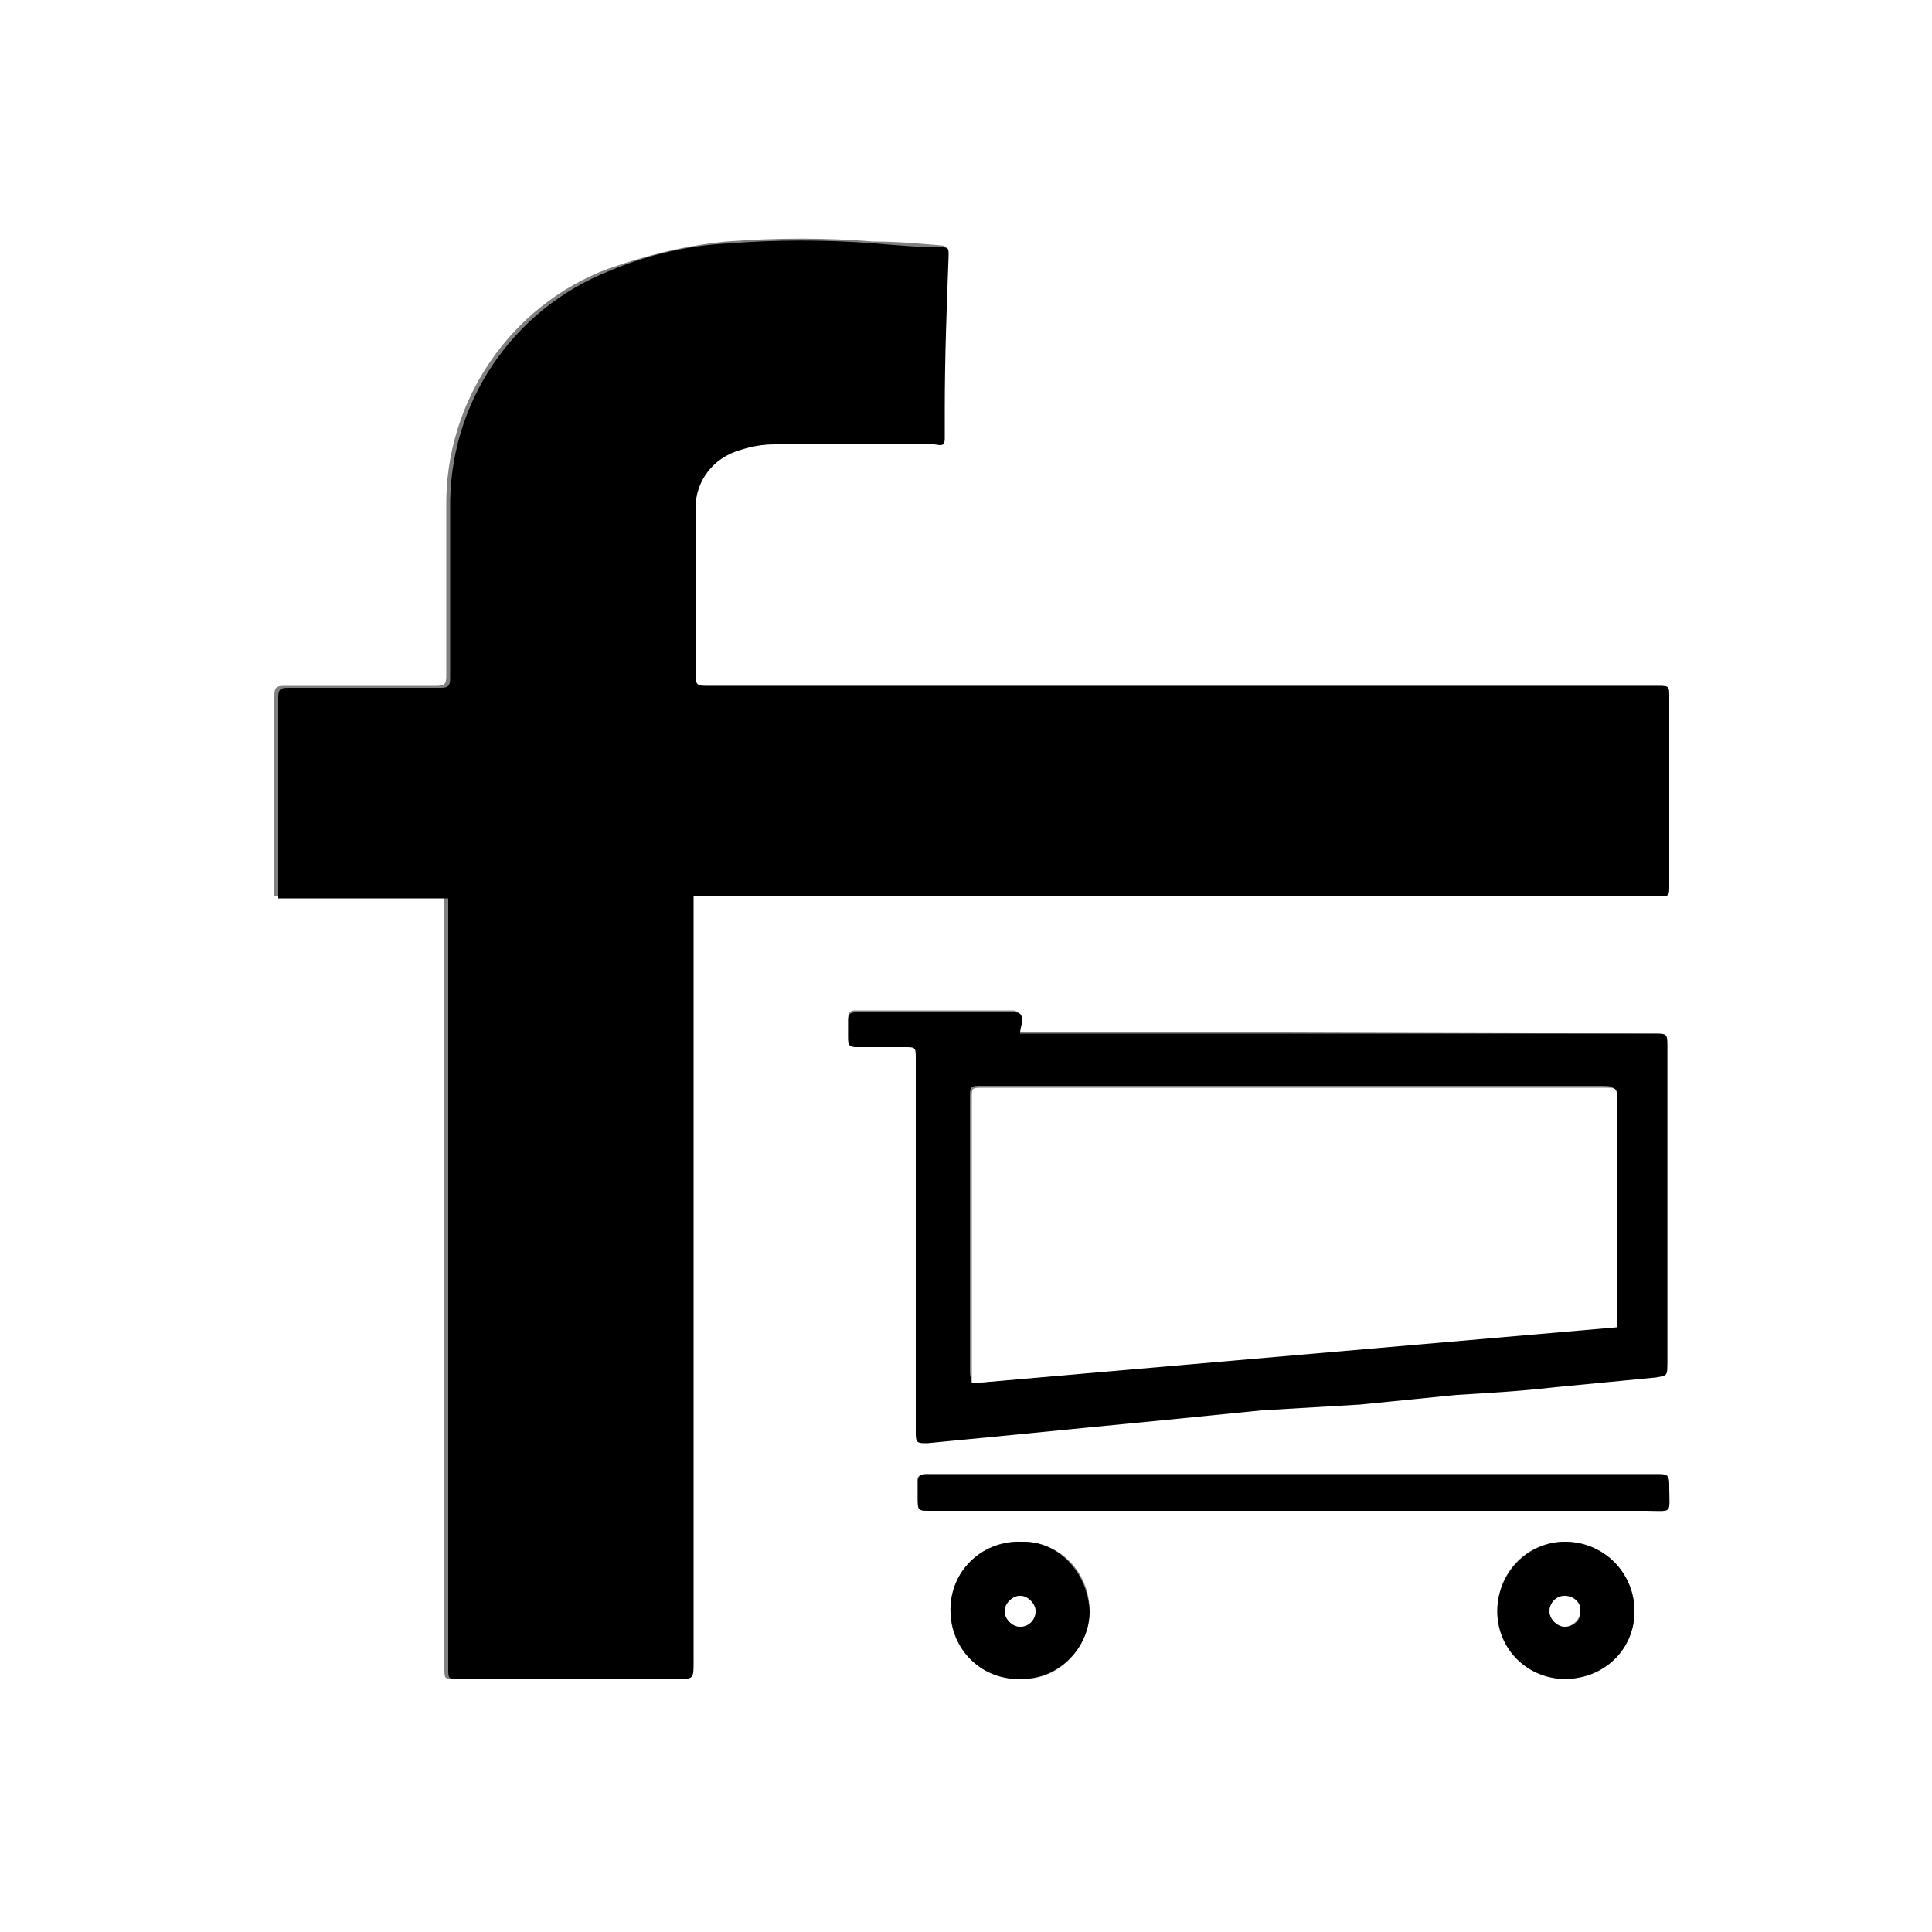
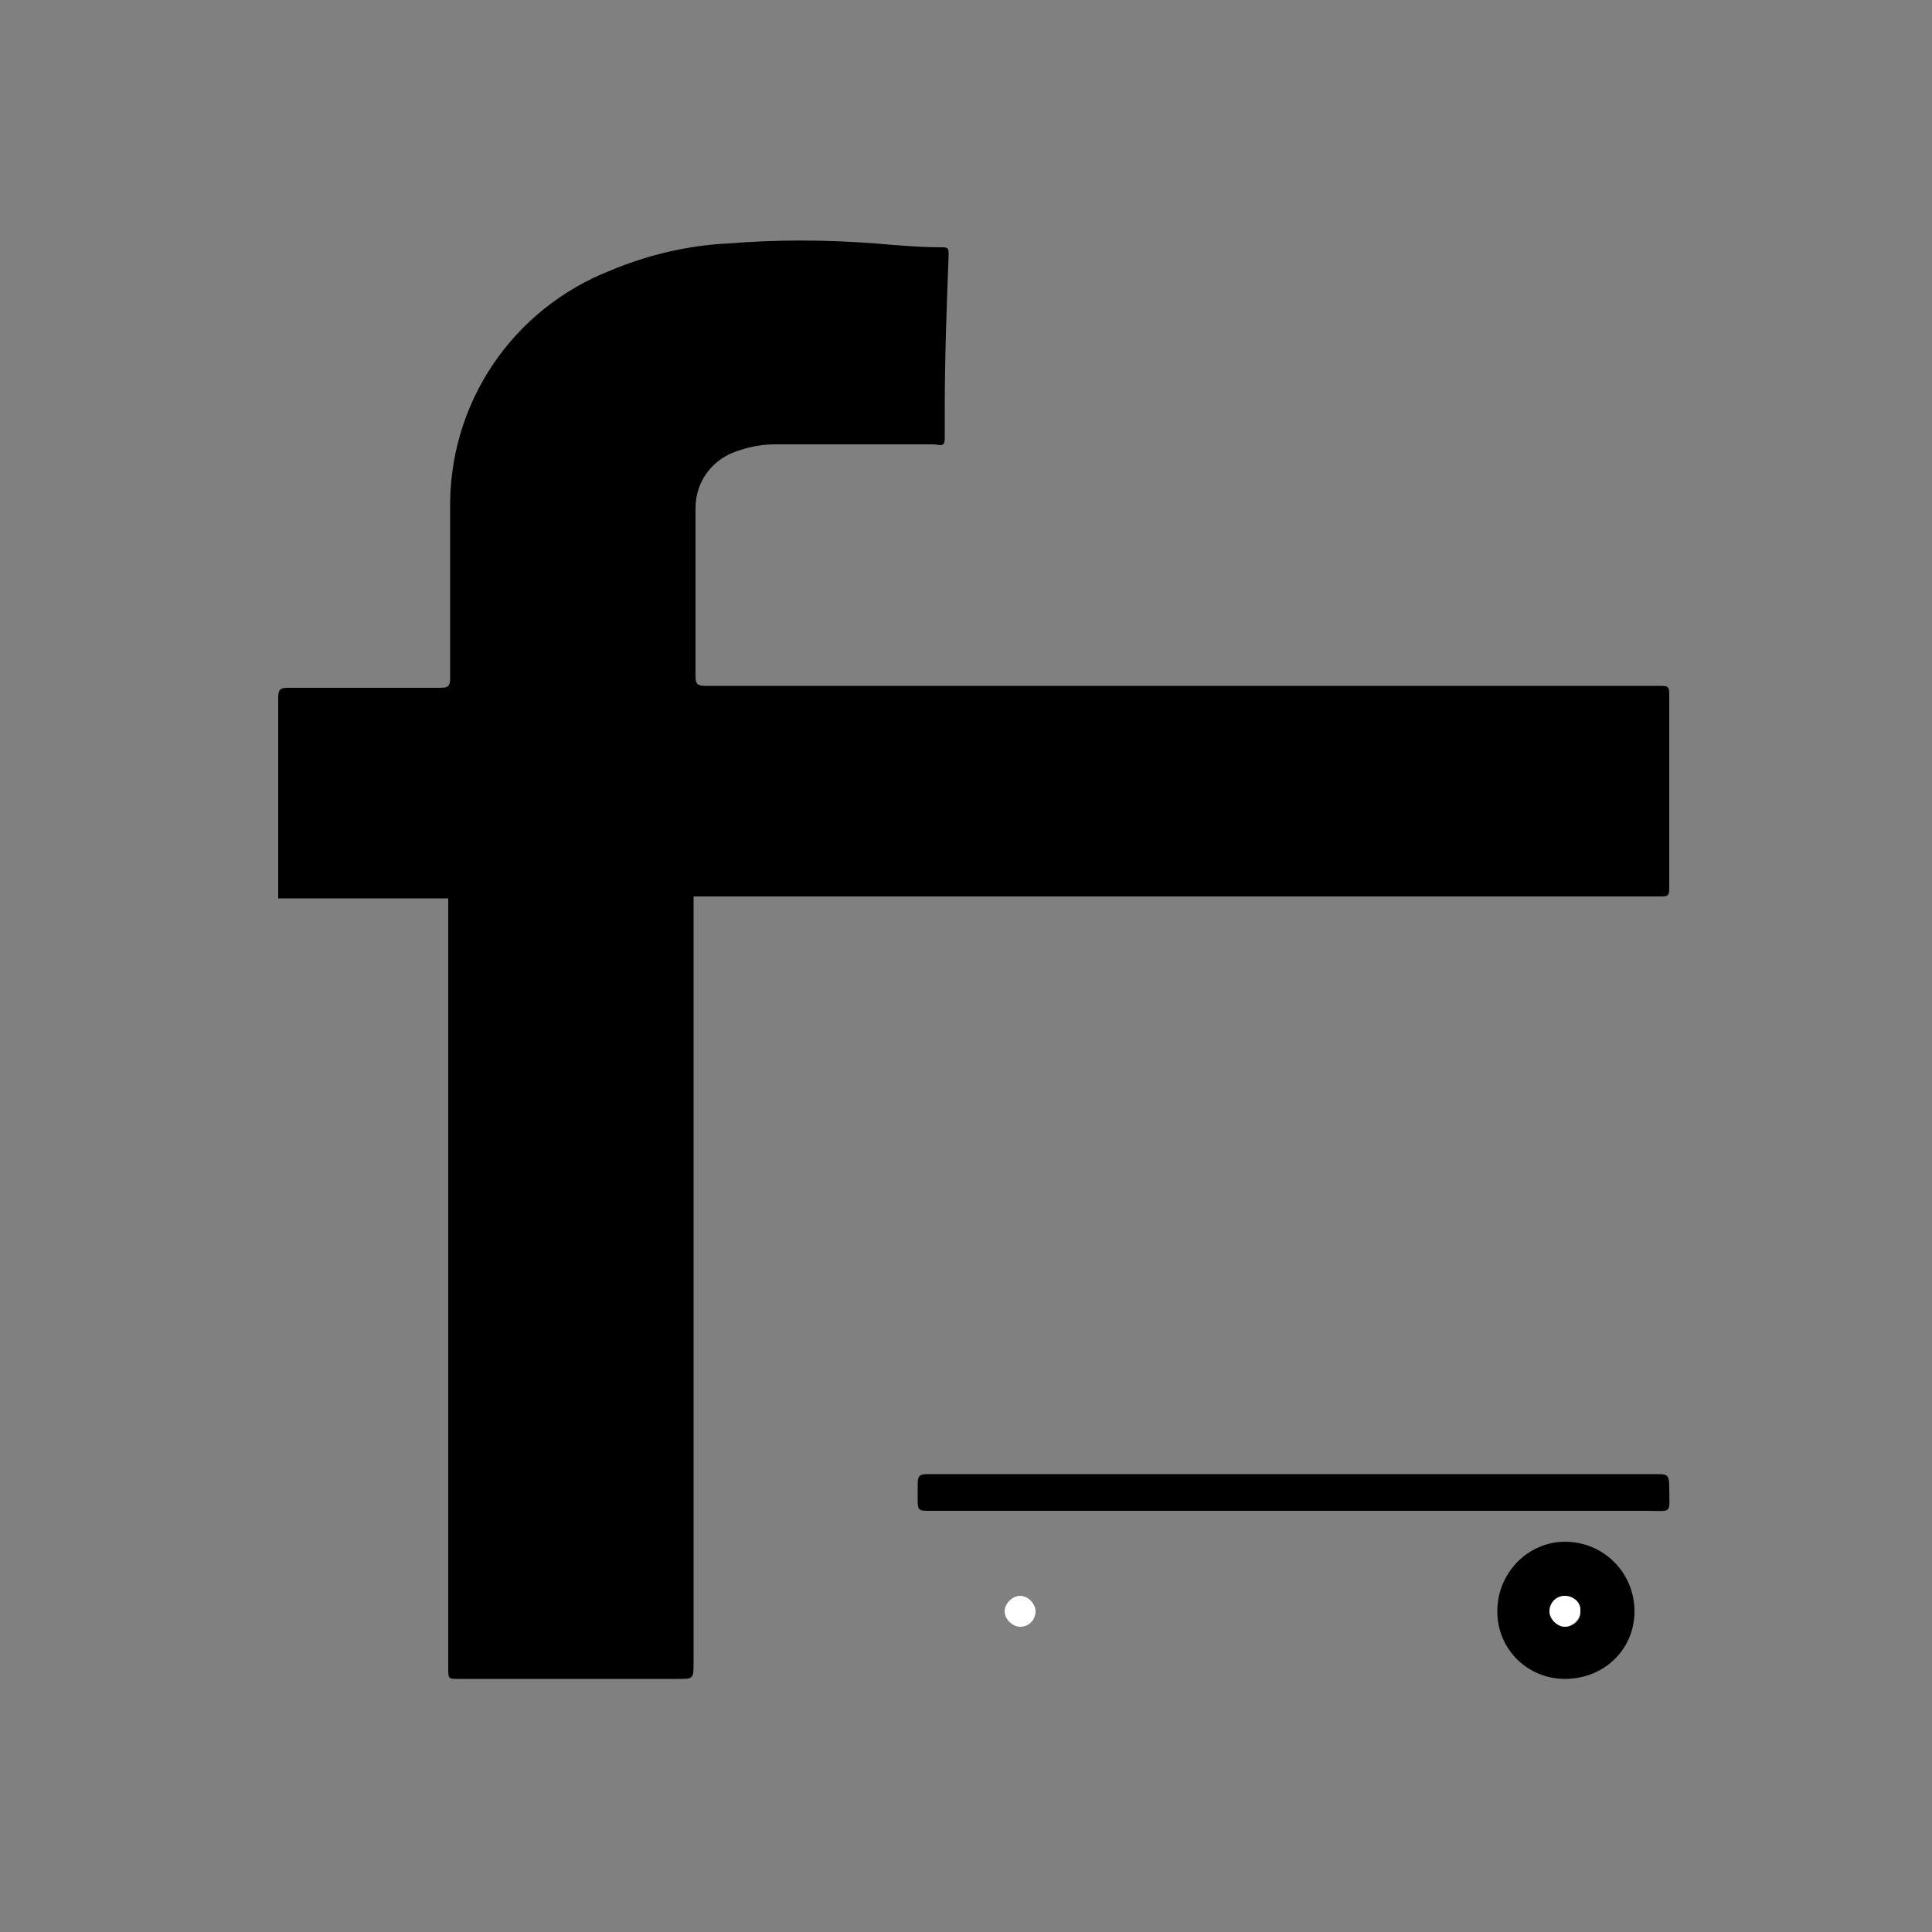
<svg xmlns="http://www.w3.org/2000/svg" version="1.1" id="Layer_1" x="0px" y="0px" width="100px" height="100px" viewBox="0 0 100 100" style="enable-background:new 0 0 100 100;" xml:space="preserve">
  <rect x="0" y="0" width="100" height="100" fill="#808080" stroke="none" />
  <style type="text/css">
	.st0{fill:#FFFFFF;}
</style>
-   <path class="st0" d="M100,100H0V0h100V100z M35.9,46.4h49.8c0.6,0,0.6,0,0.6-0.6v-9.7c0-0.6,0-0.6-0.6-0.6H36.4  c-0.4,0-0.5-0.1-0.5-0.5c0-1.8,0-3.6,0-5.3c0-1.1,0-2.3,0.1-3.5c0-1.4,0.9-2.6,2.3-3c0.6-0.2,1.2-0.3,1.8-0.3c2.7,0,5.4,0,8.2,0  c0.3,0,0.5-0.1,0.5-0.4s0-1,0-1.5c0.1-2.6,0.2-5.3,0.2-7.9c0-0.2,0-0.4-0.3-0.4c-1.2-0.1-2.3-0.2-3.5-0.2c-2.5-0.2-5-0.2-7.6,0  c-2.1,0.2-4.1,0.7-6.1,1.4c-5.1,1.9-8.5,6.9-8.4,12.4c0,2.9,0,5.8,0,8.7c0,0.4-0.1,0.5-0.5,0.5c-2.6,0-5.2,0-7.9,0  c-0.4,0-0.5,0.1-0.5,0.5c0,3.3,0,6.6,0,9.9c0,0.2,0,0.3,0,0.5H23v39.9c0,0.6,0,0.6,0.5,0.6h11.5c0.8,0,0.8,0,0.8-0.9V46.4z   M52.8,53.4c0-0.3,0-0.5,0-0.7s-0.1-0.4-0.4-0.4h-8.1c-0.3,0-0.4,0.1-0.4,0.4s0,0.7,0,1s0.1,0.4,0.4,0.4c0.8,0,1.7,0,2.5,0  c0.6,0,0.6,0,0.6,0.6v19.3c0,0.5,0,0.6,0.6,0.5c1-0.1,2.1-0.2,3.1-0.3l5.1-0.5l4.1-0.4l5-0.5l5.1-0.4l5-0.5c1.7-0.2,3.4-0.3,5.1-0.4  l5.2-0.5c0.6,0,0.6-0.1,0.6-0.7V54.2c0-0.7,0-0.7-0.7-0.7L52.8,53.4L52.8,53.4z M66.8,76.3H48c-0.4,0-0.6,0.1-0.5,0.5  c0,0.2,0,0.4,0,0.7c0,0.7,0,0.7,0.7,0.7c12.3,0,24.7,0,37,0c1.4,0,1.2,0.2,1.2-1.2c0-0.7,0-0.7-0.7-0.7H66.8z M56.4,83.4  c0-2-1.5-3.6-3.5-3.6c0,0,0,0,0,0c-2-0.1-3.6,1.4-3.7,3.4s1.4,3.6,3.4,3.7c0.1,0,0.3,0,0.4,0C54.8,86.9,56.3,85.4,56.4,83.4z   M77.5,83.4c0,1.9,1.6,3.5,3.5,3.5c0,0,0,0,0,0c2,0,3.6-1.5,3.6-3.5c0-2-1.6-3.6-3.6-3.6C79,79.8,77.5,81.4,77.5,83.4  C77.5,83.4,77.5,83.4,77.5,83.4L77.5,83.4z" />
  <path d="M35.9,46.4v39.6c0,0.9,0,0.9-0.8,0.9H23.7c-0.5,0-0.5,0-0.5-0.6V46.5h-8.8c0-0.2,0-0.4,0-0.5c0-3.3,0-6.6,0-9.9  c0-0.4,0.1-0.5,0.5-0.5c2.6,0,5.3,0,7.9,0c0.4,0,0.5-0.1,0.5-0.5c0-2.9,0-5.8,0-8.7c-0.1-5.5,3.2-10.4,8.3-12.4  c1.9-0.8,4-1.3,6.1-1.4c2.5-0.2,5-0.2,7.6,0c1.2,0.1,2.3,0.2,3.5,0.2c0.3,0,0.3,0.1,0.3,0.4c-0.1,2.7-0.2,5.3-0.2,8c0,0.5,0,1,0,1.5  S48.6,23,48.3,23c-2.7,0-5.4,0-8.2,0c-0.6,0-1.2,0.1-1.8,0.3c-1.4,0.4-2.3,1.6-2.3,3C36,27.4,36,28.6,36,29.7c0,1.8,0,3.6,0,5.3  c0,0.4,0.1,0.5,0.5,0.5h49.3c0.6,0,0.6,0,0.6,0.6v9.7c0,0.6,0,0.6-0.6,0.6L35.9,46.4L35.9,46.4z" />
-   <path d="M52.8,53.5h32.8c0.7,0,0.7,0,0.7,0.7v16.4c0,0.6,0,0.6-0.6,0.7l-5.2,0.5c-1.7,0.2-3.4,0.3-5.1,0.4l-5,0.5L65.3,73l-5,0.5  l-4.1,0.4l-5.1,0.5c-1,0.1-2.1,0.2-3.1,0.3c-0.5,0-0.6,0-0.6-0.5V54.8c0-0.6,0-0.6-0.6-0.6c-0.8,0-1.7,0-2.5,0  c-0.3,0-0.4-0.1-0.4-0.4s0-0.7,0-1s0.1-0.4,0.4-0.4h8.2c0.3,0,0.4,0.1,0.4,0.4S52.8,53.2,52.8,53.5z M50.3,71.6l33.3-3V56.9  c0-0.6,0-0.7-0.7-0.7H50.8c-0.5,0-0.6,0-0.6,0.5c0,4.8,0,9.5,0,14.3C50.2,71.3,50.3,71.4,50.3,71.6z" />
  <path d="M66.9,76.3h18.8c0.6,0,0.7,0,0.7,0.7c0,1.4,0.2,1.2-1.2,1.2c-12.3,0-24.7,0-37,0c-0.7,0-0.7,0-0.7-0.7c0-0.2,0-0.4,0-0.7  c0-0.4,0.1-0.5,0.5-0.5H66.9z" />
-   <path d="M56.4,83.4c0,1.9-1.6,3.5-3.5,3.5c0,0,0,0,0,0c-2,0.1-3.6-1.4-3.7-3.4s1.4-3.6,3.4-3.7c0.1,0,0.3,0,0.4,0  C54.8,79.8,56.3,81.4,56.4,83.4C56.4,83.4,56.4,83.4,56.4,83.4z M52.8,84.2c0.4,0,0.8-0.4,0.8-0.8s-0.4-0.8-0.8-0.8S52,83,52,83.4  S52.4,84.2,52.8,84.2z" />
  <path d="M77.5,83.4c0-2,1.6-3.6,3.5-3.6c0,0,0,0,0,0c2,0,3.6,1.6,3.6,3.6c0,2-1.6,3.5-3.6,3.5C79.1,86.9,77.5,85.4,77.5,83.4  C77.5,83.4,77.5,83.4,77.5,83.4z M81,82.6c-0.4,0-0.8,0.4-0.8,0.8s0.4,0.8,0.8,0.8c0.4,0,0.8-0.3,0.8-0.7c0,0,0,0,0,0  c0-0.4-0.3-0.8-0.7-0.8C81.1,82.6,81,82.6,81,82.6z" />
-   <path class="st0" d="M50.3,71.6c0-0.2,0-0.4,0-0.5c0-4.8,0-9.6,0-14.3c0-0.5,0-0.5,0.6-0.5h32.1c0.7,0,0.7,0,0.7,0.7v11.7L50.3,71.6  z" />
  <path class="st0" d="M52.8,84.2c-0.4,0-0.8-0.4-0.8-0.8s0.4-0.8,0.8-0.8s0.8,0.4,0.8,0.8S53.3,84.2,52.8,84.2z" />
  <path class="st0" d="M81,82.6c0.4,0,0.8,0.3,0.8,0.7c0,0,0,0.1,0,0.1c0,0.4-0.4,0.8-0.8,0.8c0,0,0,0,0,0c-0.4,0-0.8-0.4-0.8-0.8  S80.5,82.6,81,82.6L81,82.6z" />
</svg>